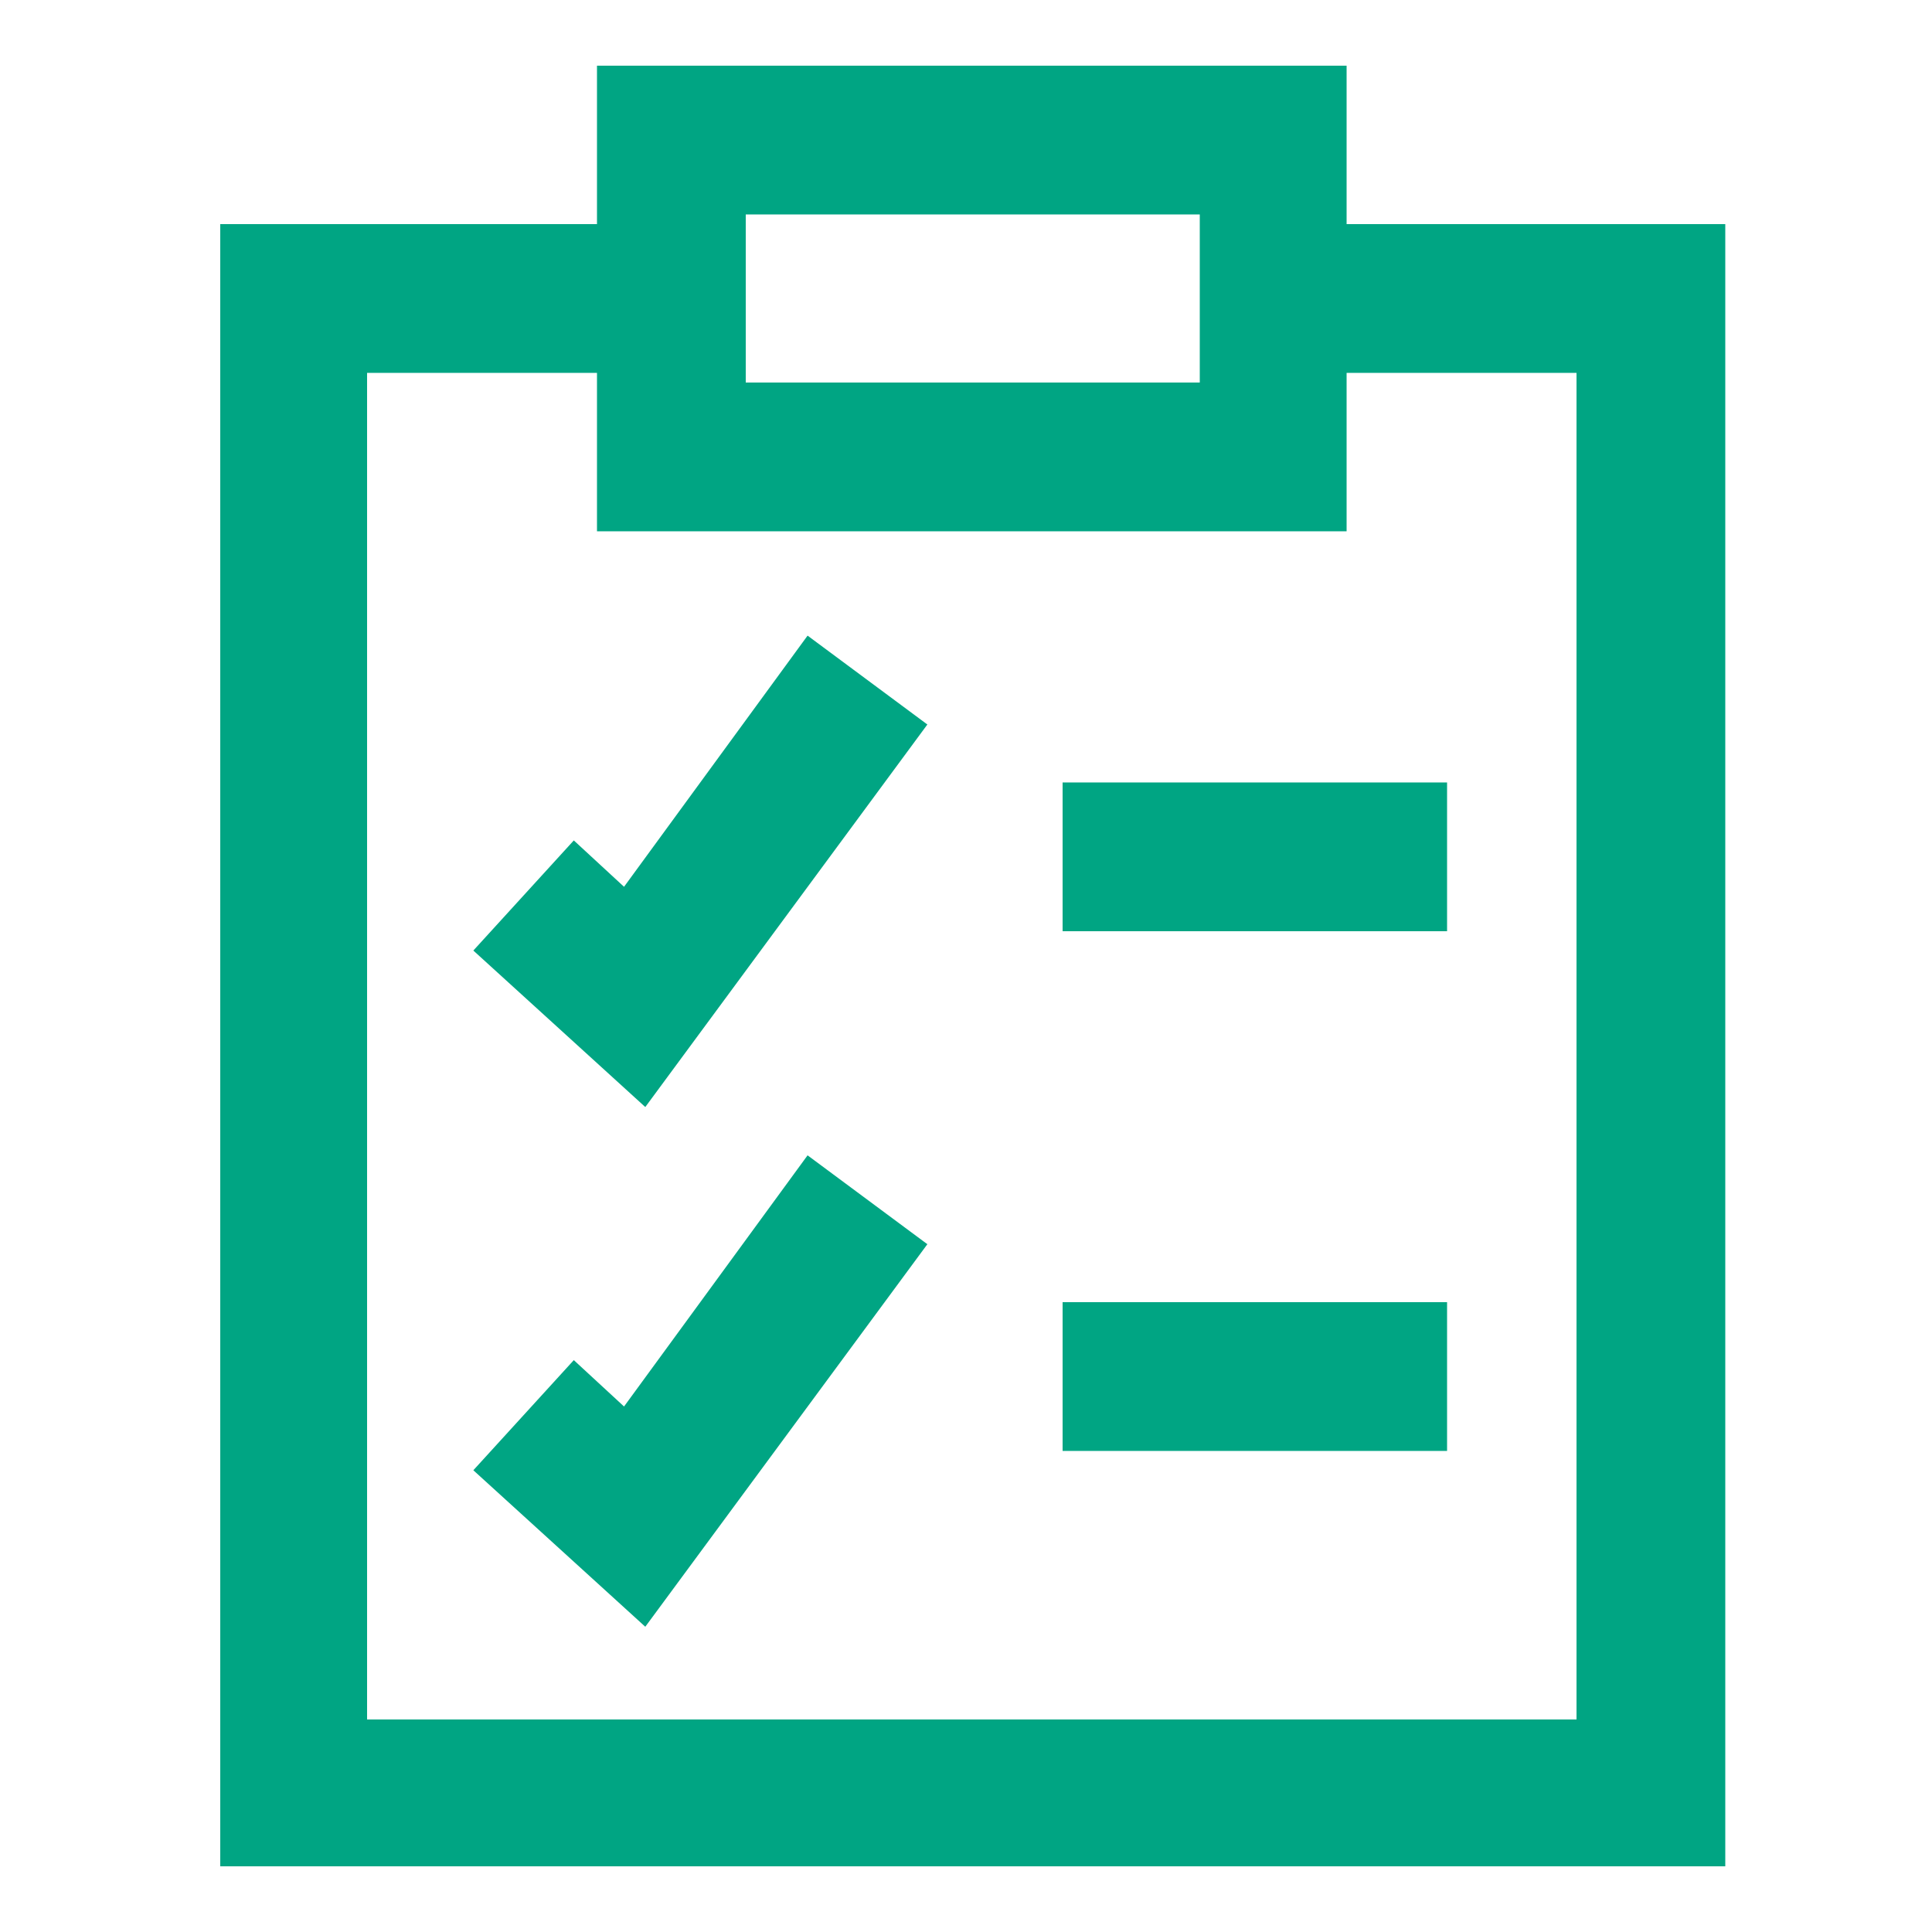
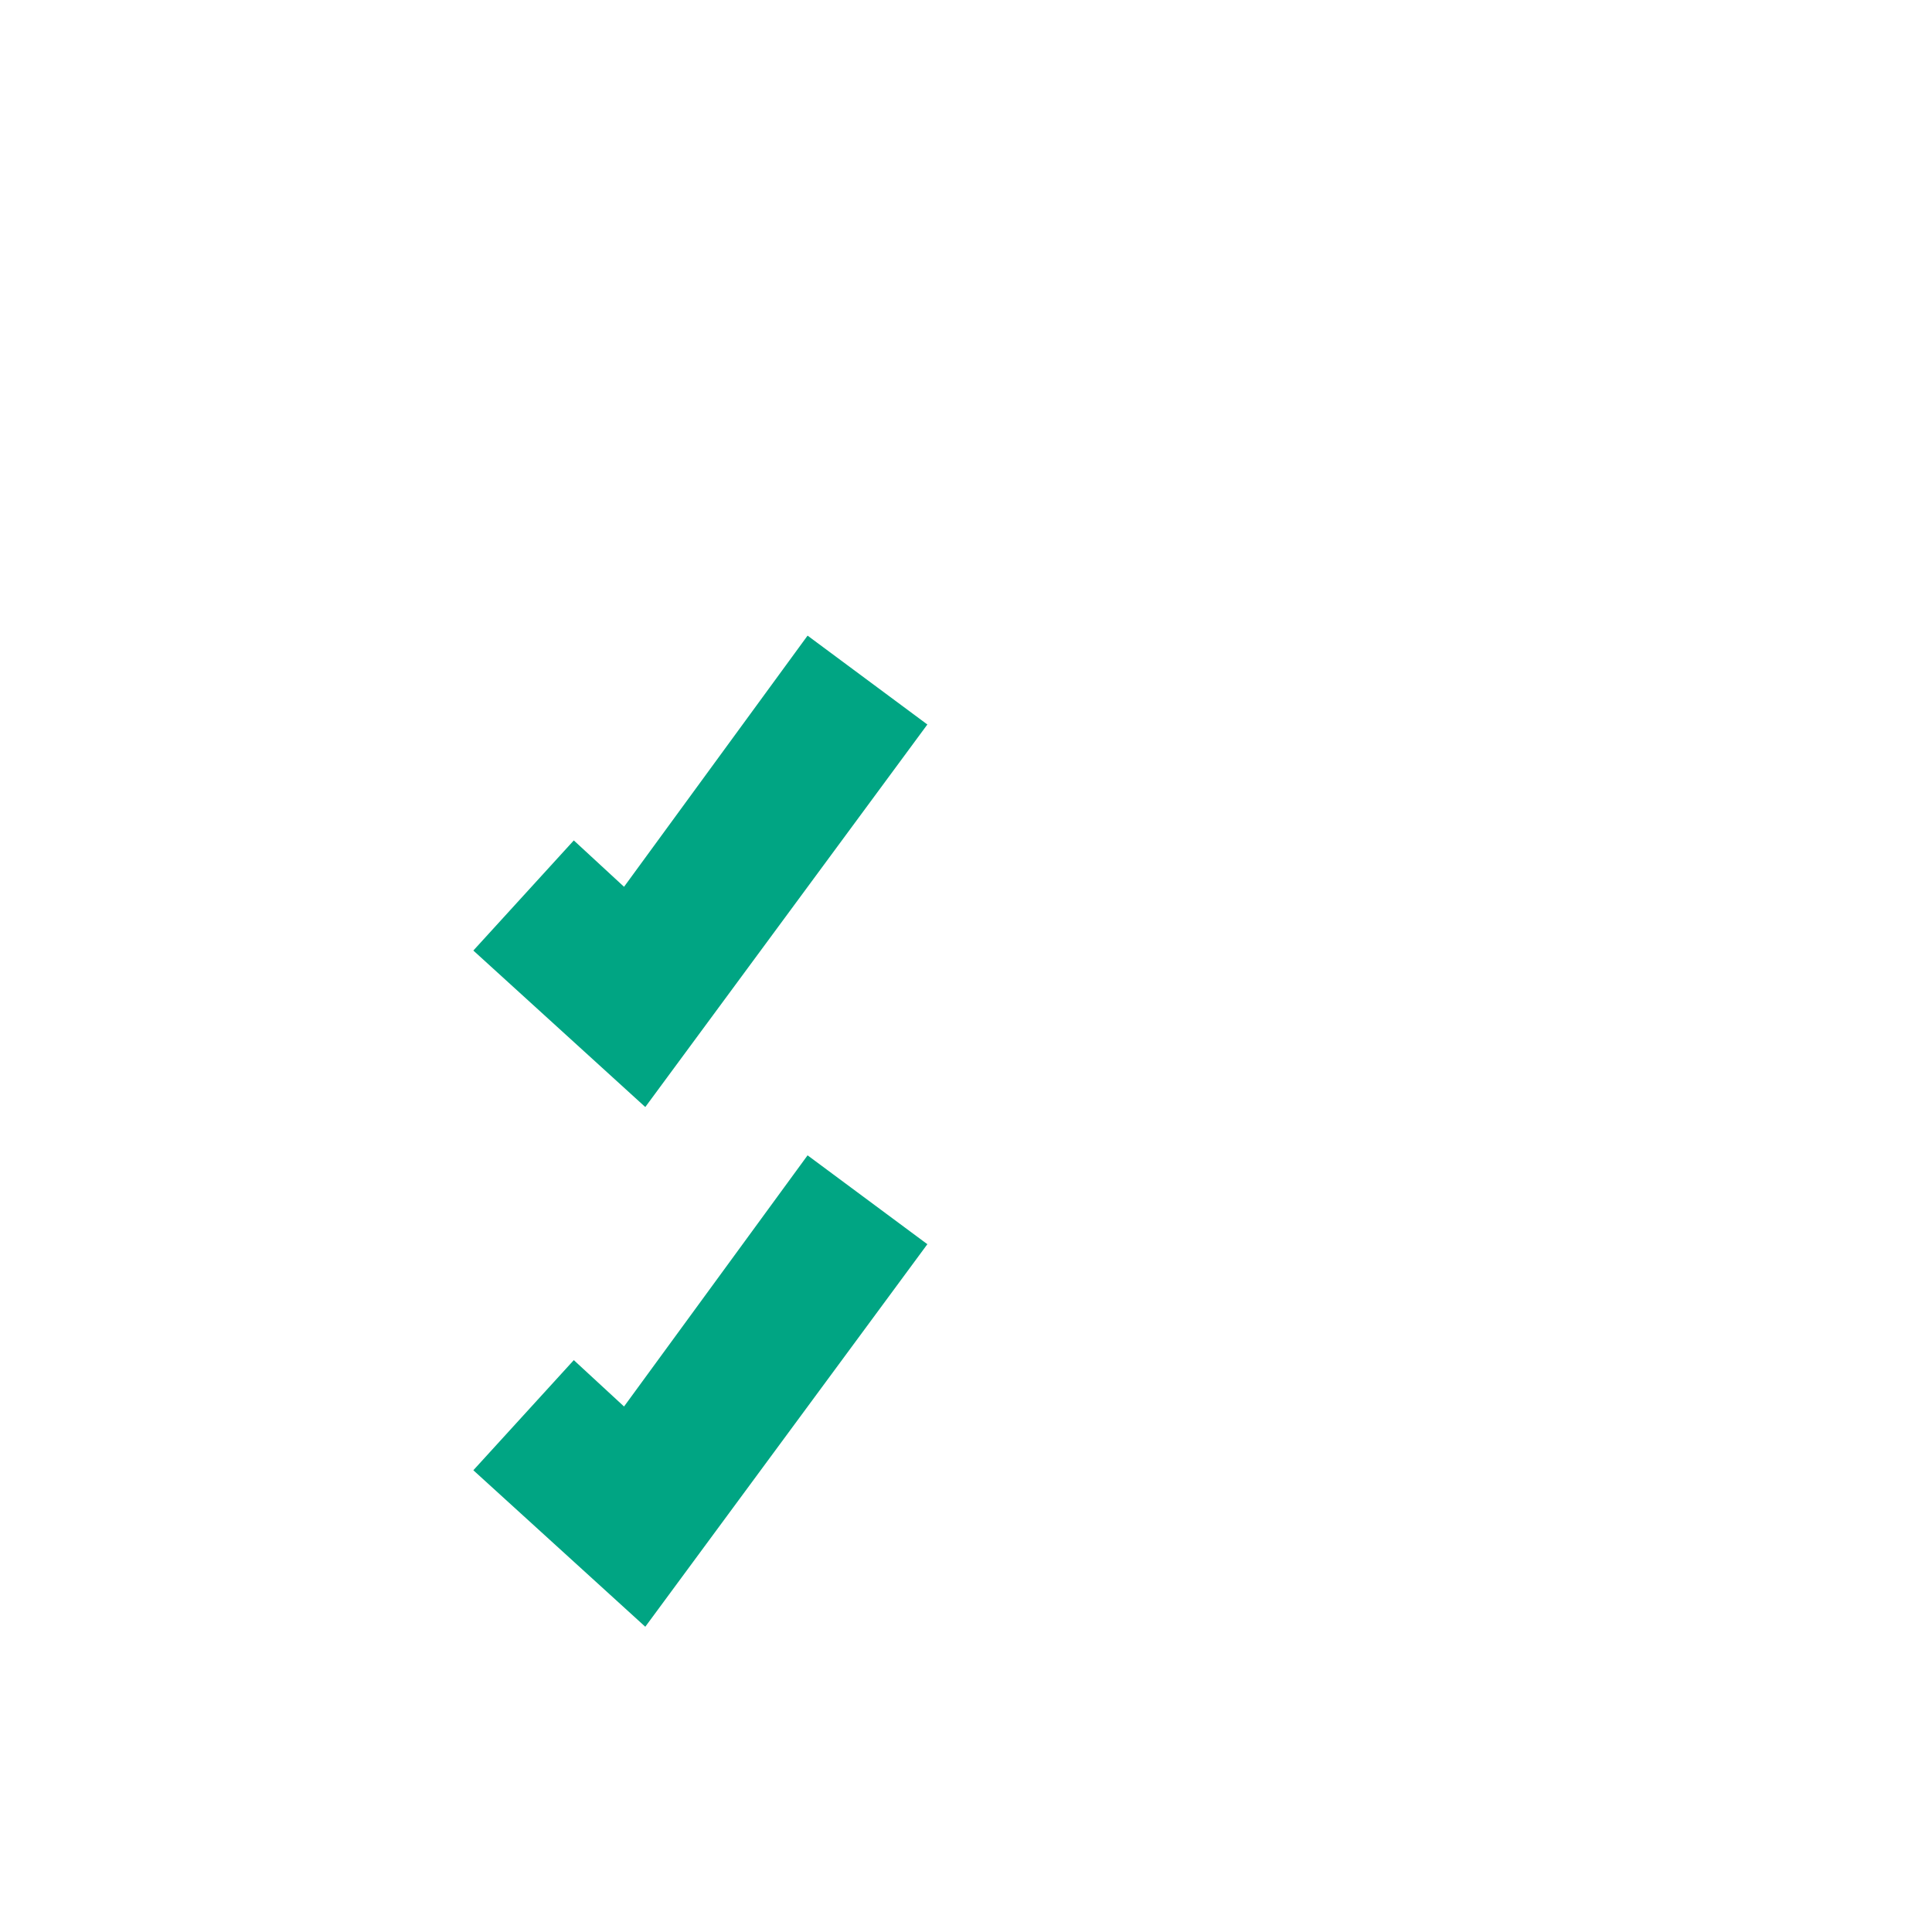
<svg xmlns="http://www.w3.org/2000/svg" id="Ebene_1" version="1.1" viewBox="0 0 100 100">
  <defs>
    <style>
      .st0 {
        fill: #00a583;
      }
    </style>
  </defs>
-   <path class="st0" d="M69.7,11.6V3.4H30.9v8.2H11.4v85h77.9V11.6h-19.6ZM38.6,11.1h23.5v8.7h-23.5v-8.7ZM81.6,89H19V19.3h11.9v8.2h38.8v-8.2h11.9v69.7Z" />
  <polygon class="st0" points="32.3 45.9 29.7 43.5 24.5 49.2 33.4 57.3 48 37.5 41.8 32.9 32.3 45.9" />
  <polygon class="st0" points="32.3 72.8 29.7 70.4 24.5 76.1 33.4 84.2 48 64.4 41.8 59.8 32.3 72.8" />
-   <rect class="st0" x="55" y="40.5" width="19.9" height="7.7" />
-   <rect class="st0" x="55" y="67.4" width="19.9" height="7.7" />
</svg>